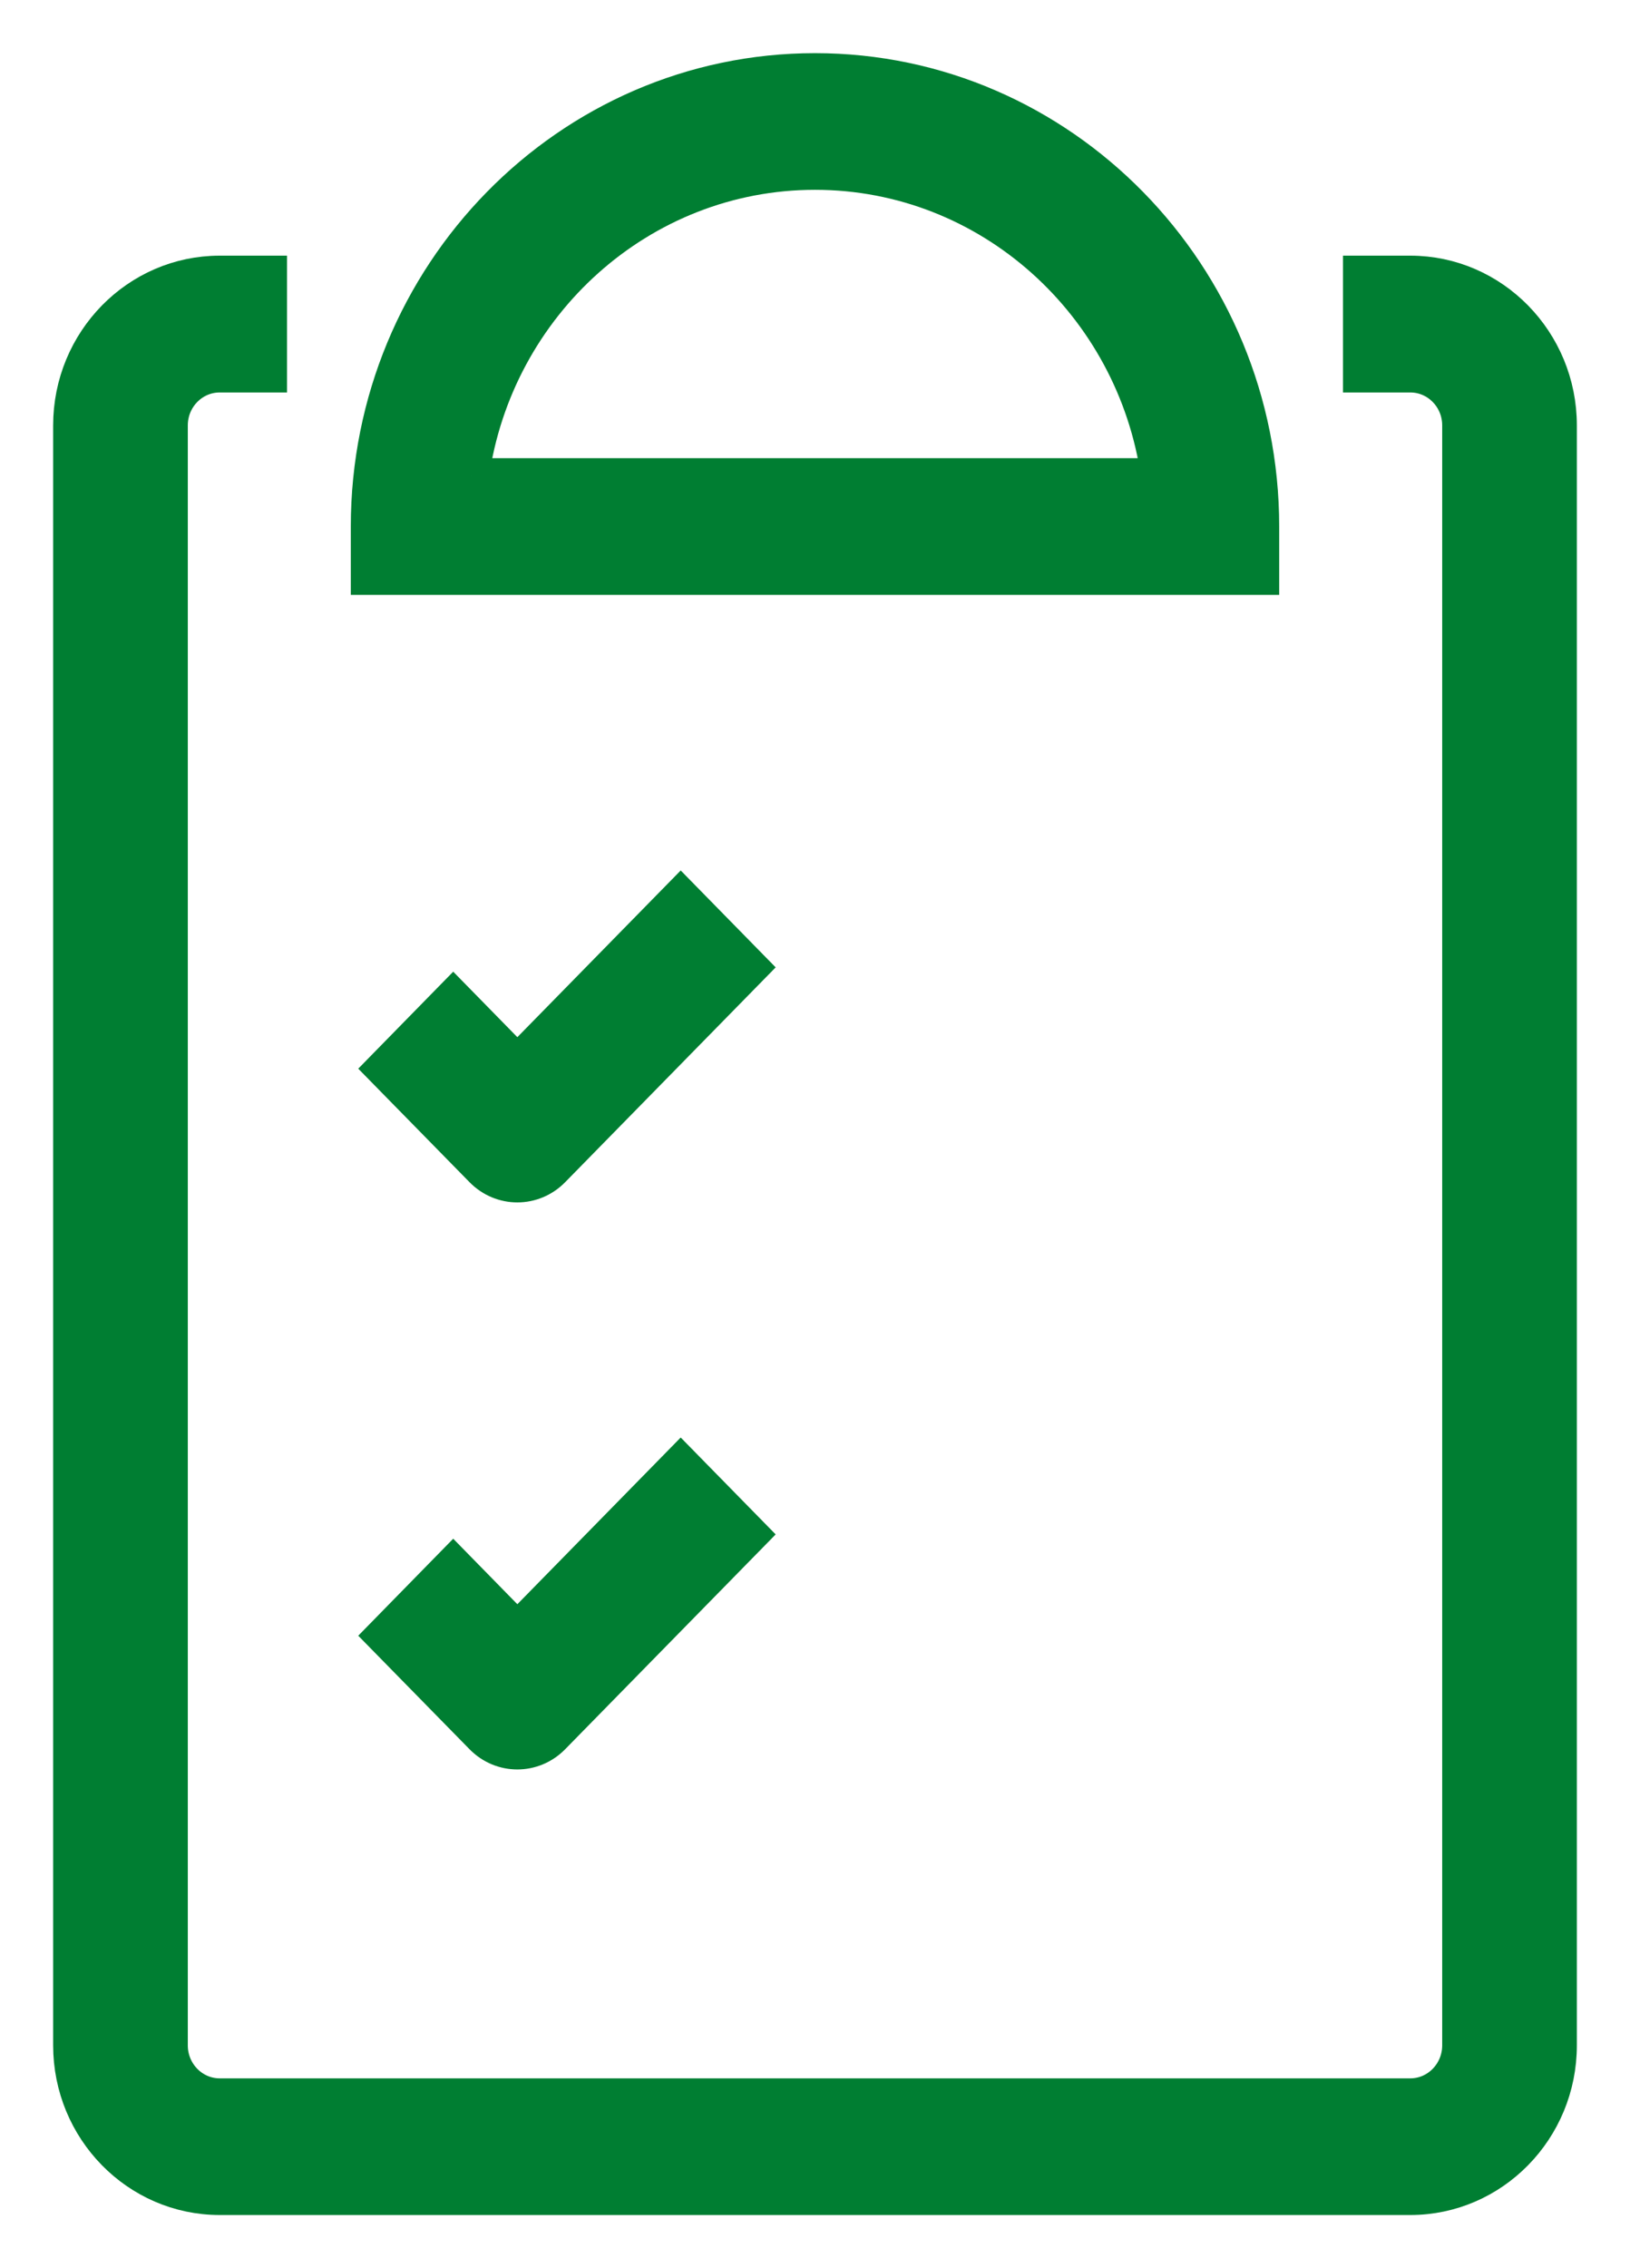
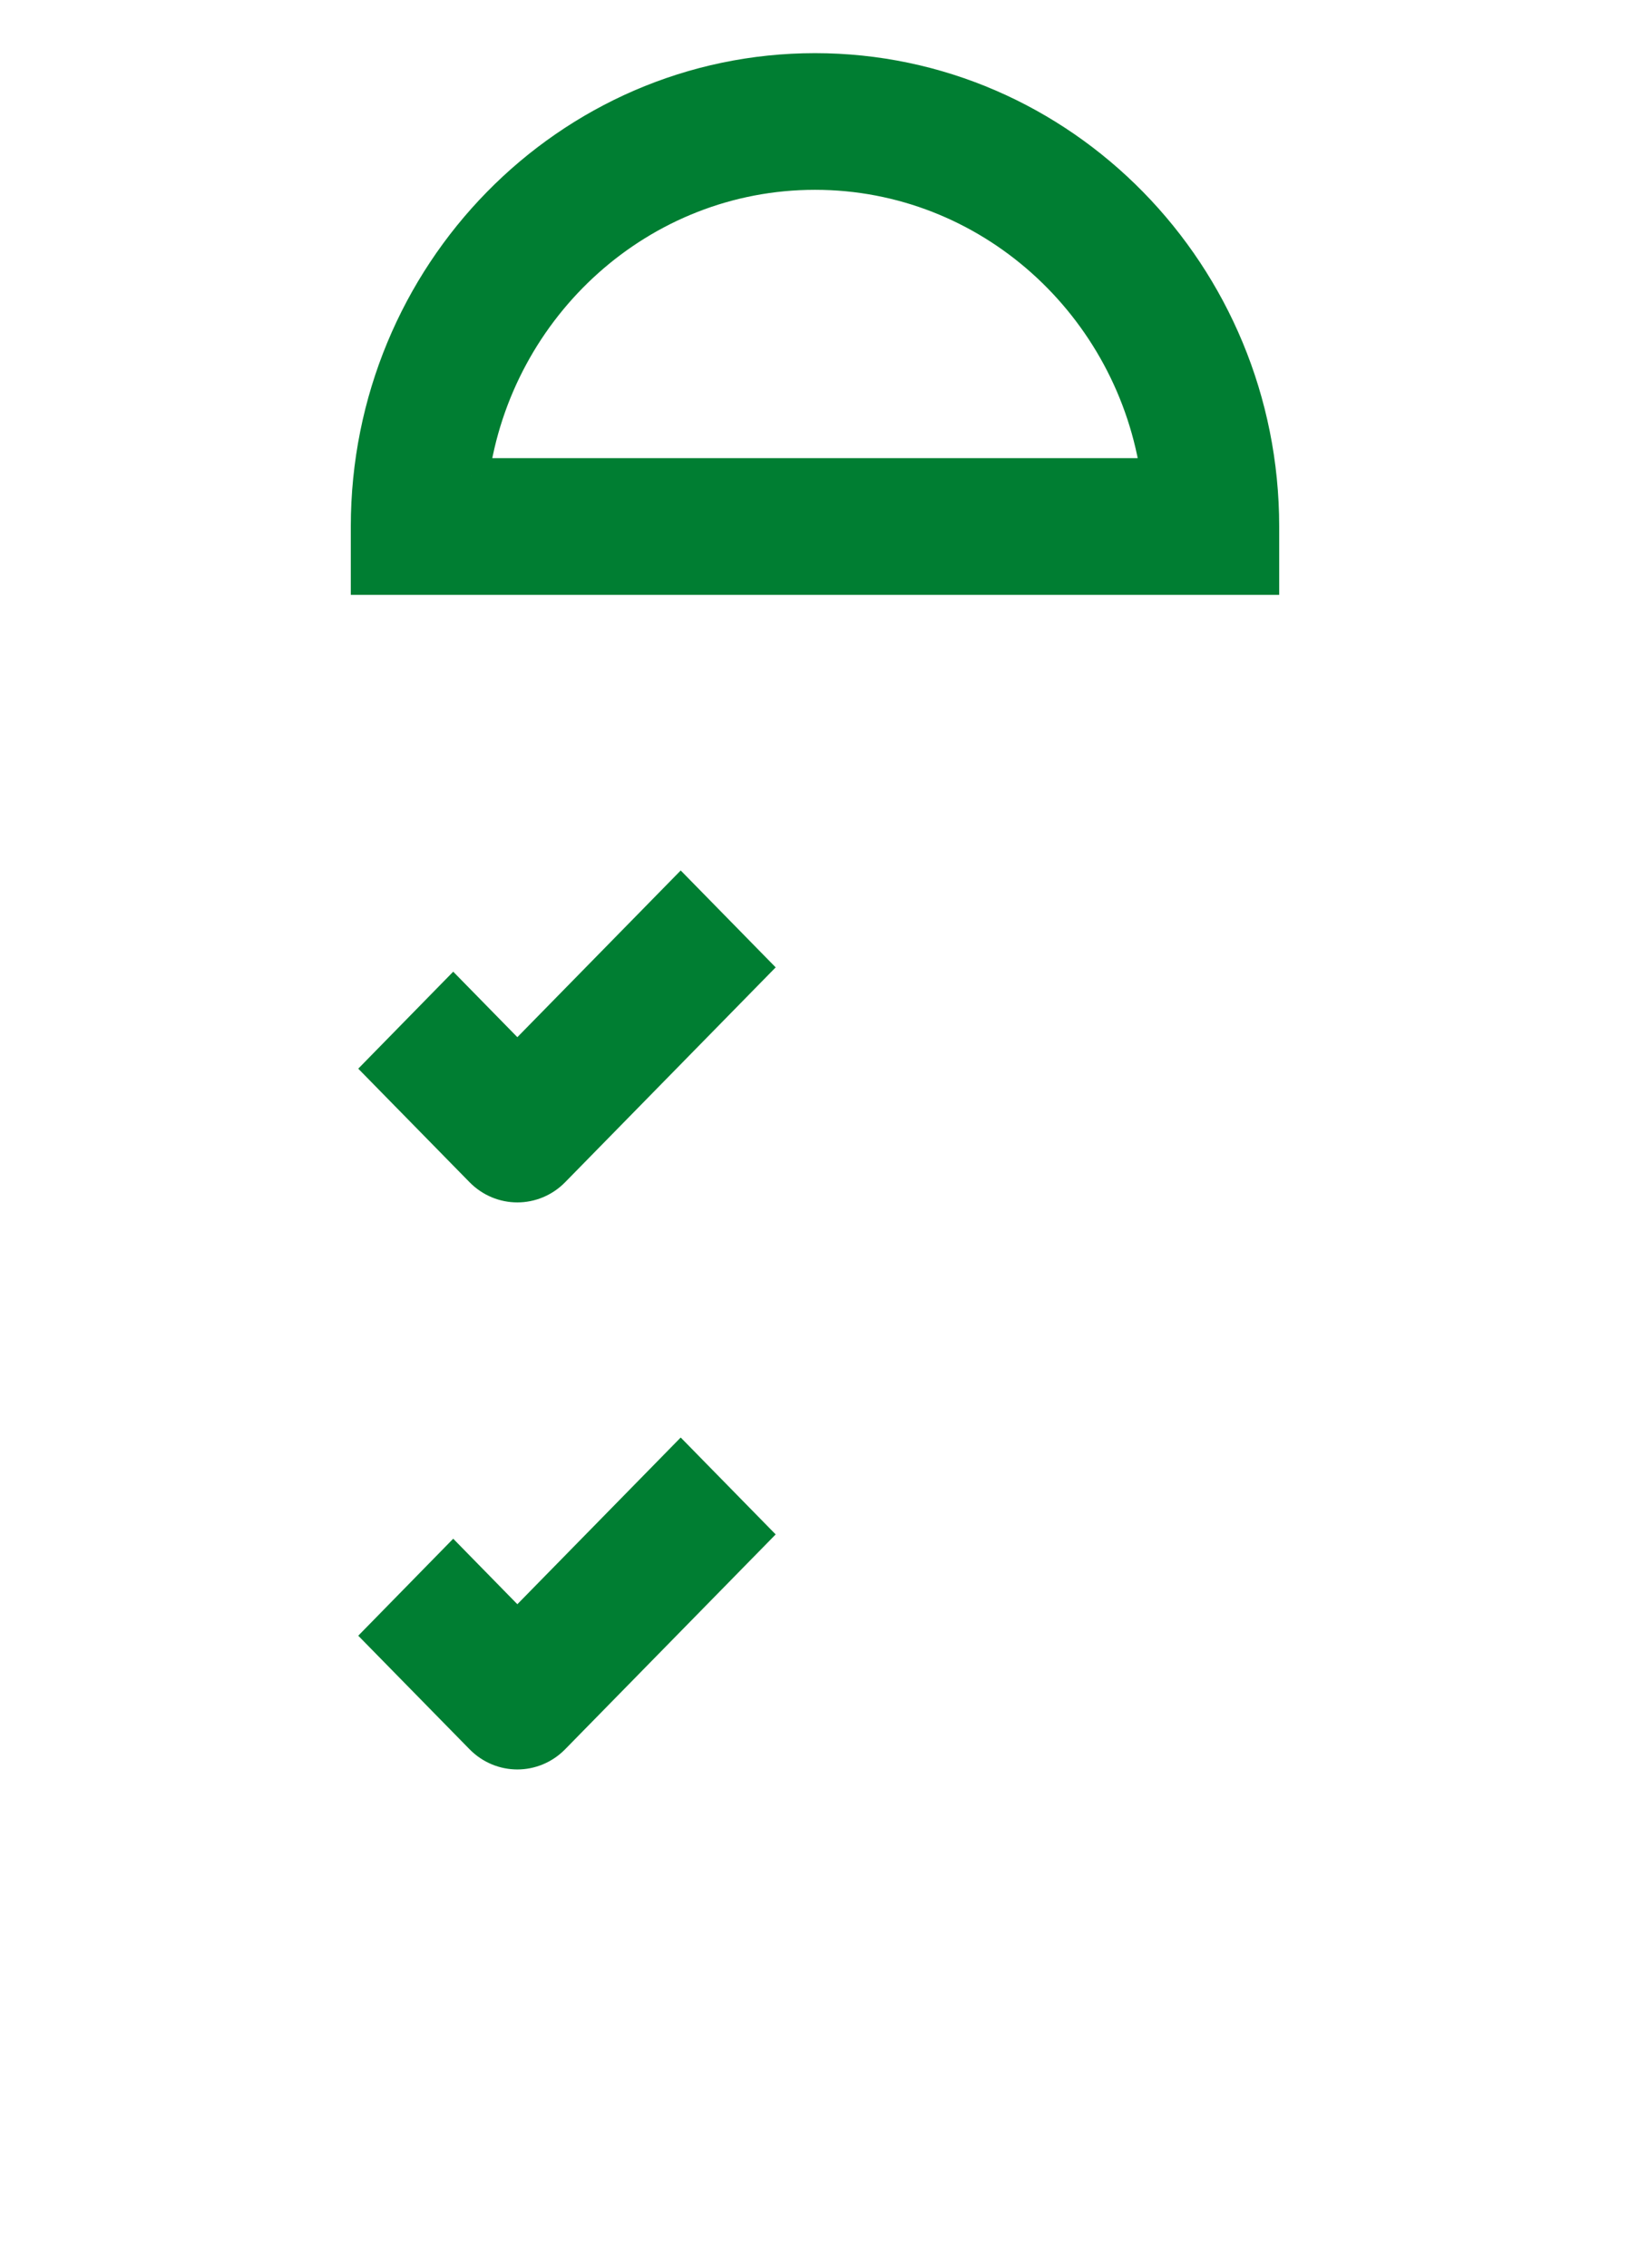
<svg xmlns="http://www.w3.org/2000/svg" width="23px" height="32px" viewBox="0 0 23 32" version="1.1">
  <title>2673E1FE-0721-44C7-8844-2E9641450B71</title>
  <g id="Design-and-Taxonomy" stroke="none" stroke-width="1" fill="none" fill-rule="evenodd">
    <g id="Icons" transform="translate(-737, -973)" fill="#007E32" stroke="#007E32" stroke-width="0.5">
      <g id="Group-11" transform="translate(738, 974)">
        <path d="M16.1,7.143 L4.2,7.143 C4.2,7.143 4.2,6.823 4.2,6.429 C4.2,2.884 7.026,0 10.5,0 C13.974,0 16.8,2.884 16.8,6.429 C16.8,6.823 16.8,7.143 16.8,7.143 L16.1,7.143 Z M5.65,5.714 L15.35,5.714 C15.01,3.295 12.964,1.428 10.5,1.428 C8.036,1.428 5.99,3.295 5.65,5.714" id="Fill-1" />
-         <path d="M2.1,30 C0.942,30 0,29.039 0,27.857 L0,5.001 C0,3.819 0.942,2.857 2.1,2.857 L2.8,2.857 L2.8,4.287 L2.1,4.287 C1.714,4.287 1.4,4.607 1.4,5.001 L1.4,27.857 C1.4,28.251 1.714,28.572 2.1,28.572 L18.9,28.572 C19.286,28.572 19.6,28.251 19.6,27.857 L19.6,5.001 C19.6,4.607 19.286,4.287 18.9,4.287 L18.2,4.287 L18.2,2.857 L18.9,2.857 C20.058,2.857 21,3.819 21,5.001 L21,27.857 C21,29.039 20.058,30 18.9,30 L2.1,30 Z" id="Fill-3" />
        <path d="M5.805,15.505 L4.405,14.077 L5.395,13.066 L6.3,13.99 L8.605,11.638 L9.595,12.648 L6.795,15.505 C6.658,15.644 6.479,15.714 6.3,15.714 C6.121,15.714 5.942,15.644 5.805,15.505 Z" id="Fill-7" />
        <path d="M5.805,23.505 L4.405,22.077 L5.395,21.066 L6.3,21.99 L8.605,19.638 L9.595,20.648 L6.795,23.505 C6.658,23.644 6.479,23.714 6.3,23.714 C6.121,23.714 5.942,23.644 5.805,23.505 Z" id="Fill-7-Copy" />
      </g>
    </g>
  </g>
</svg>